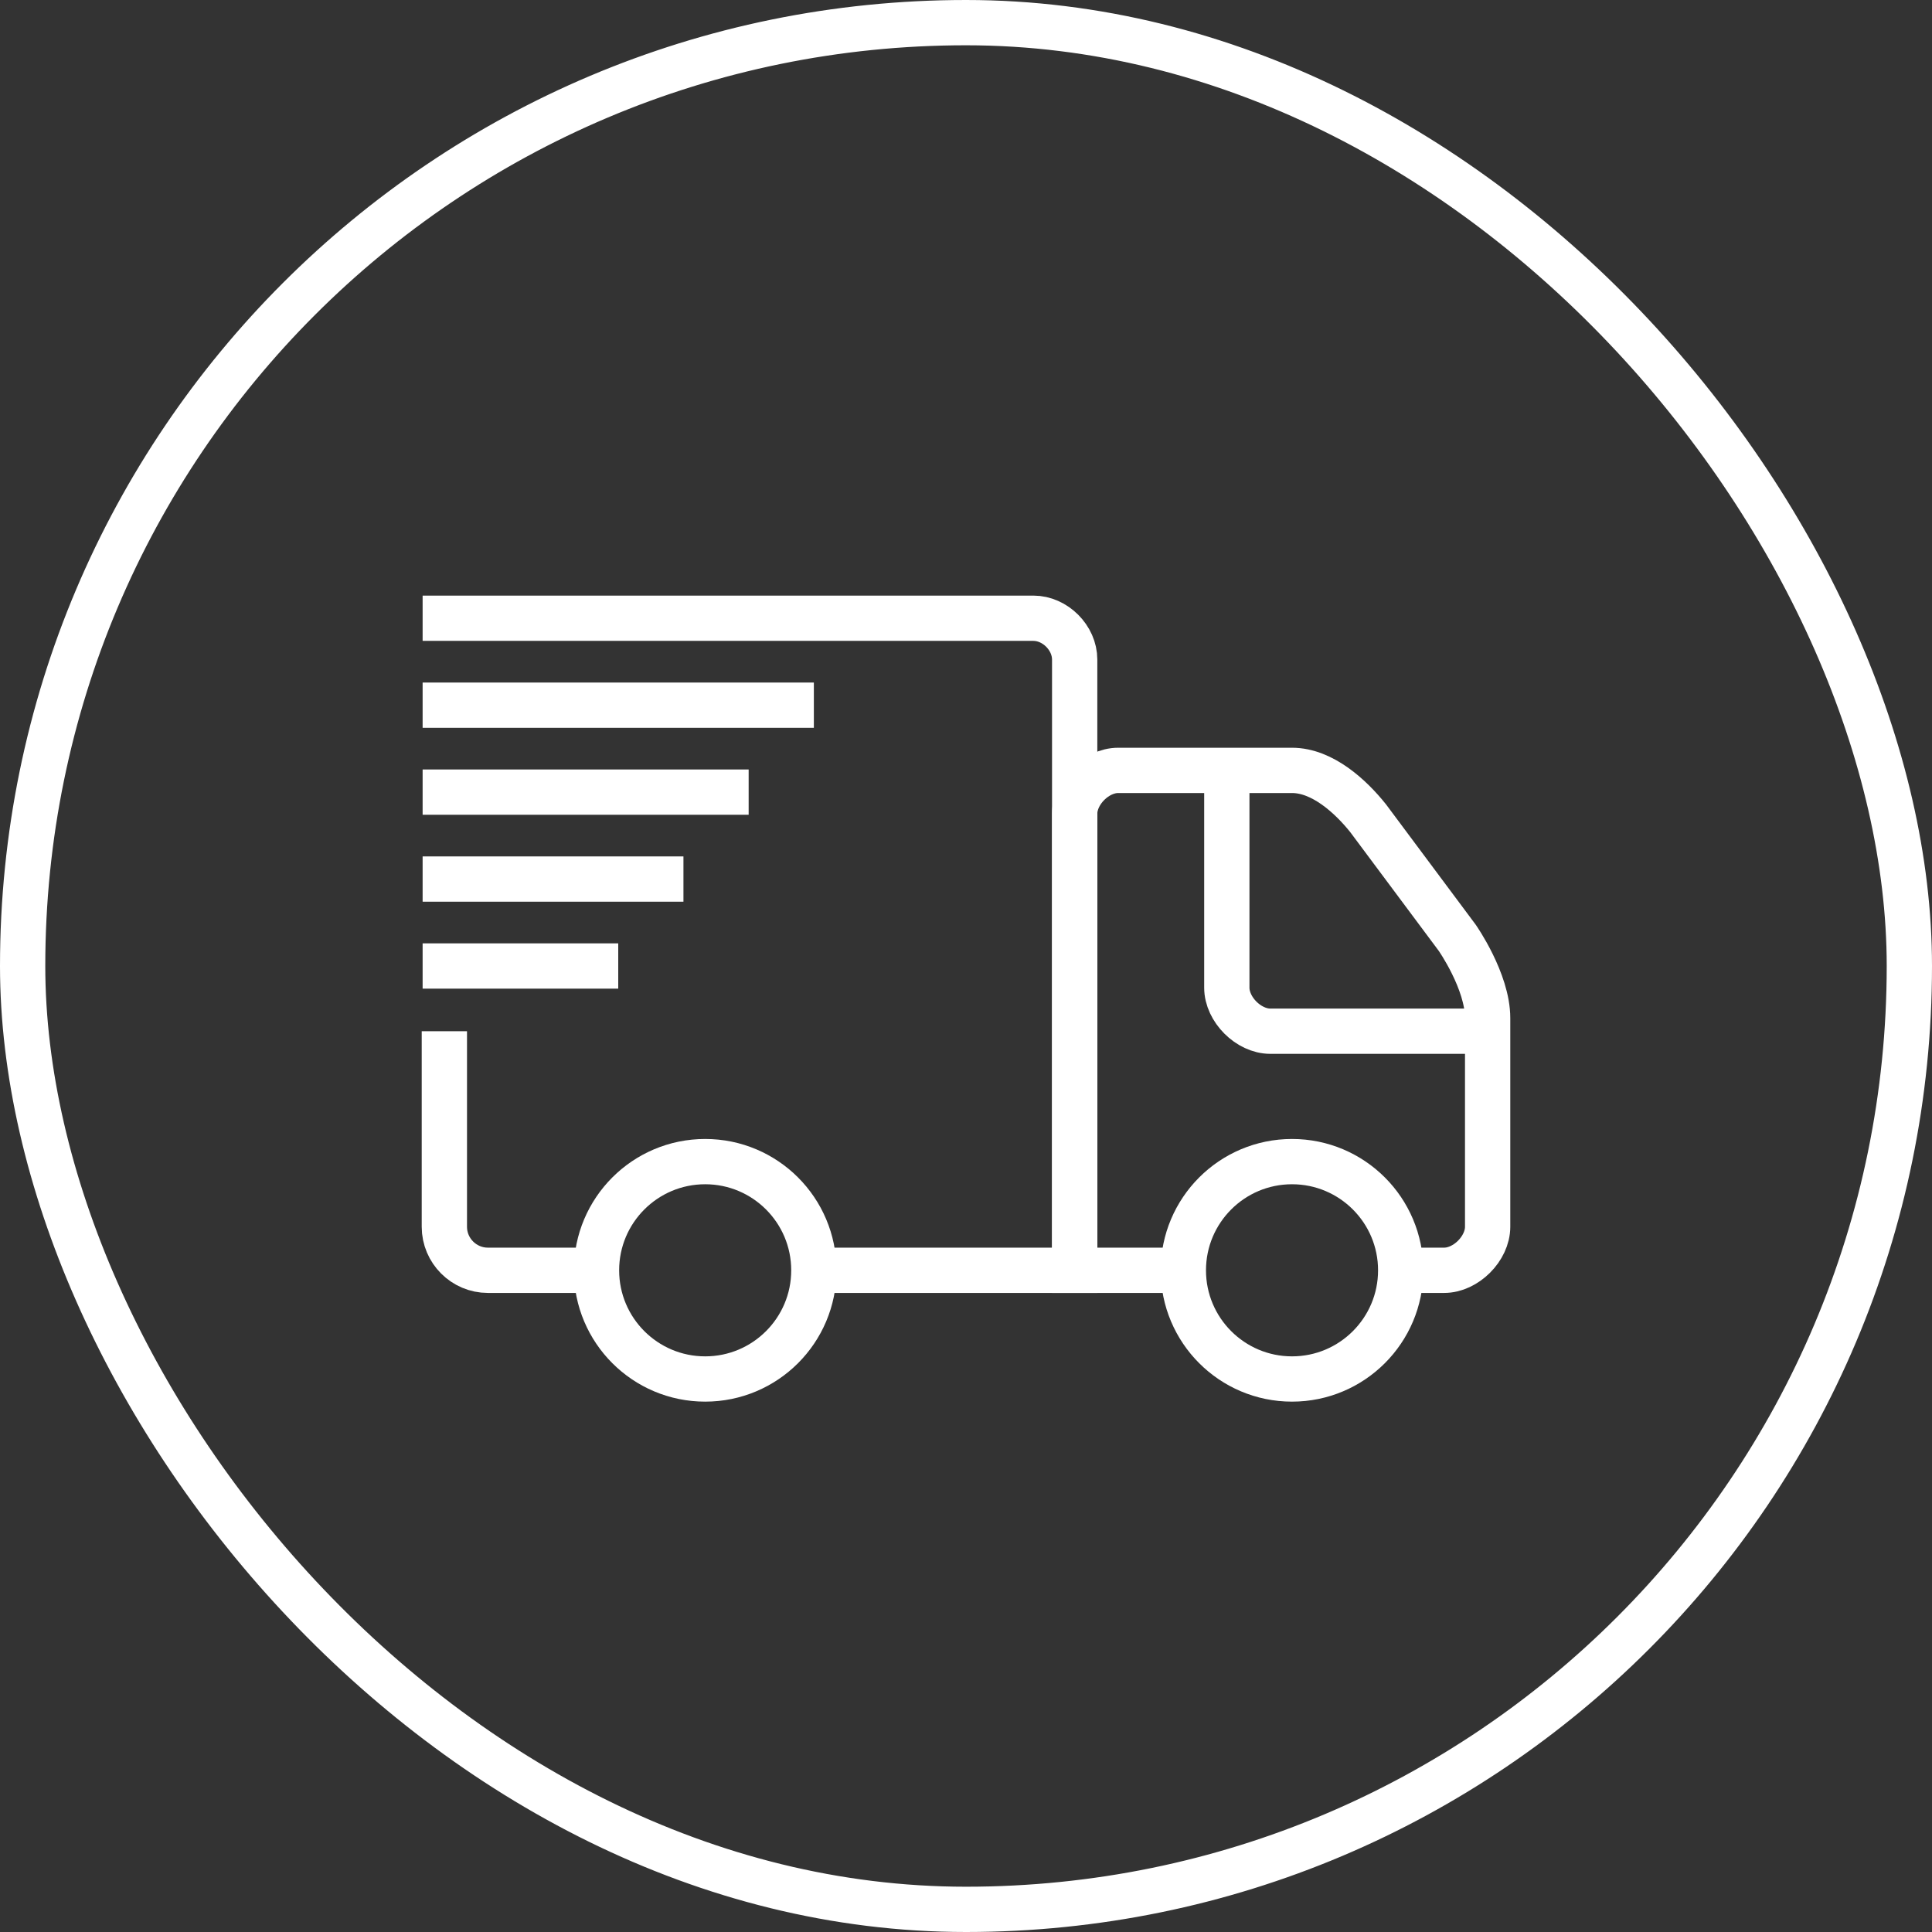
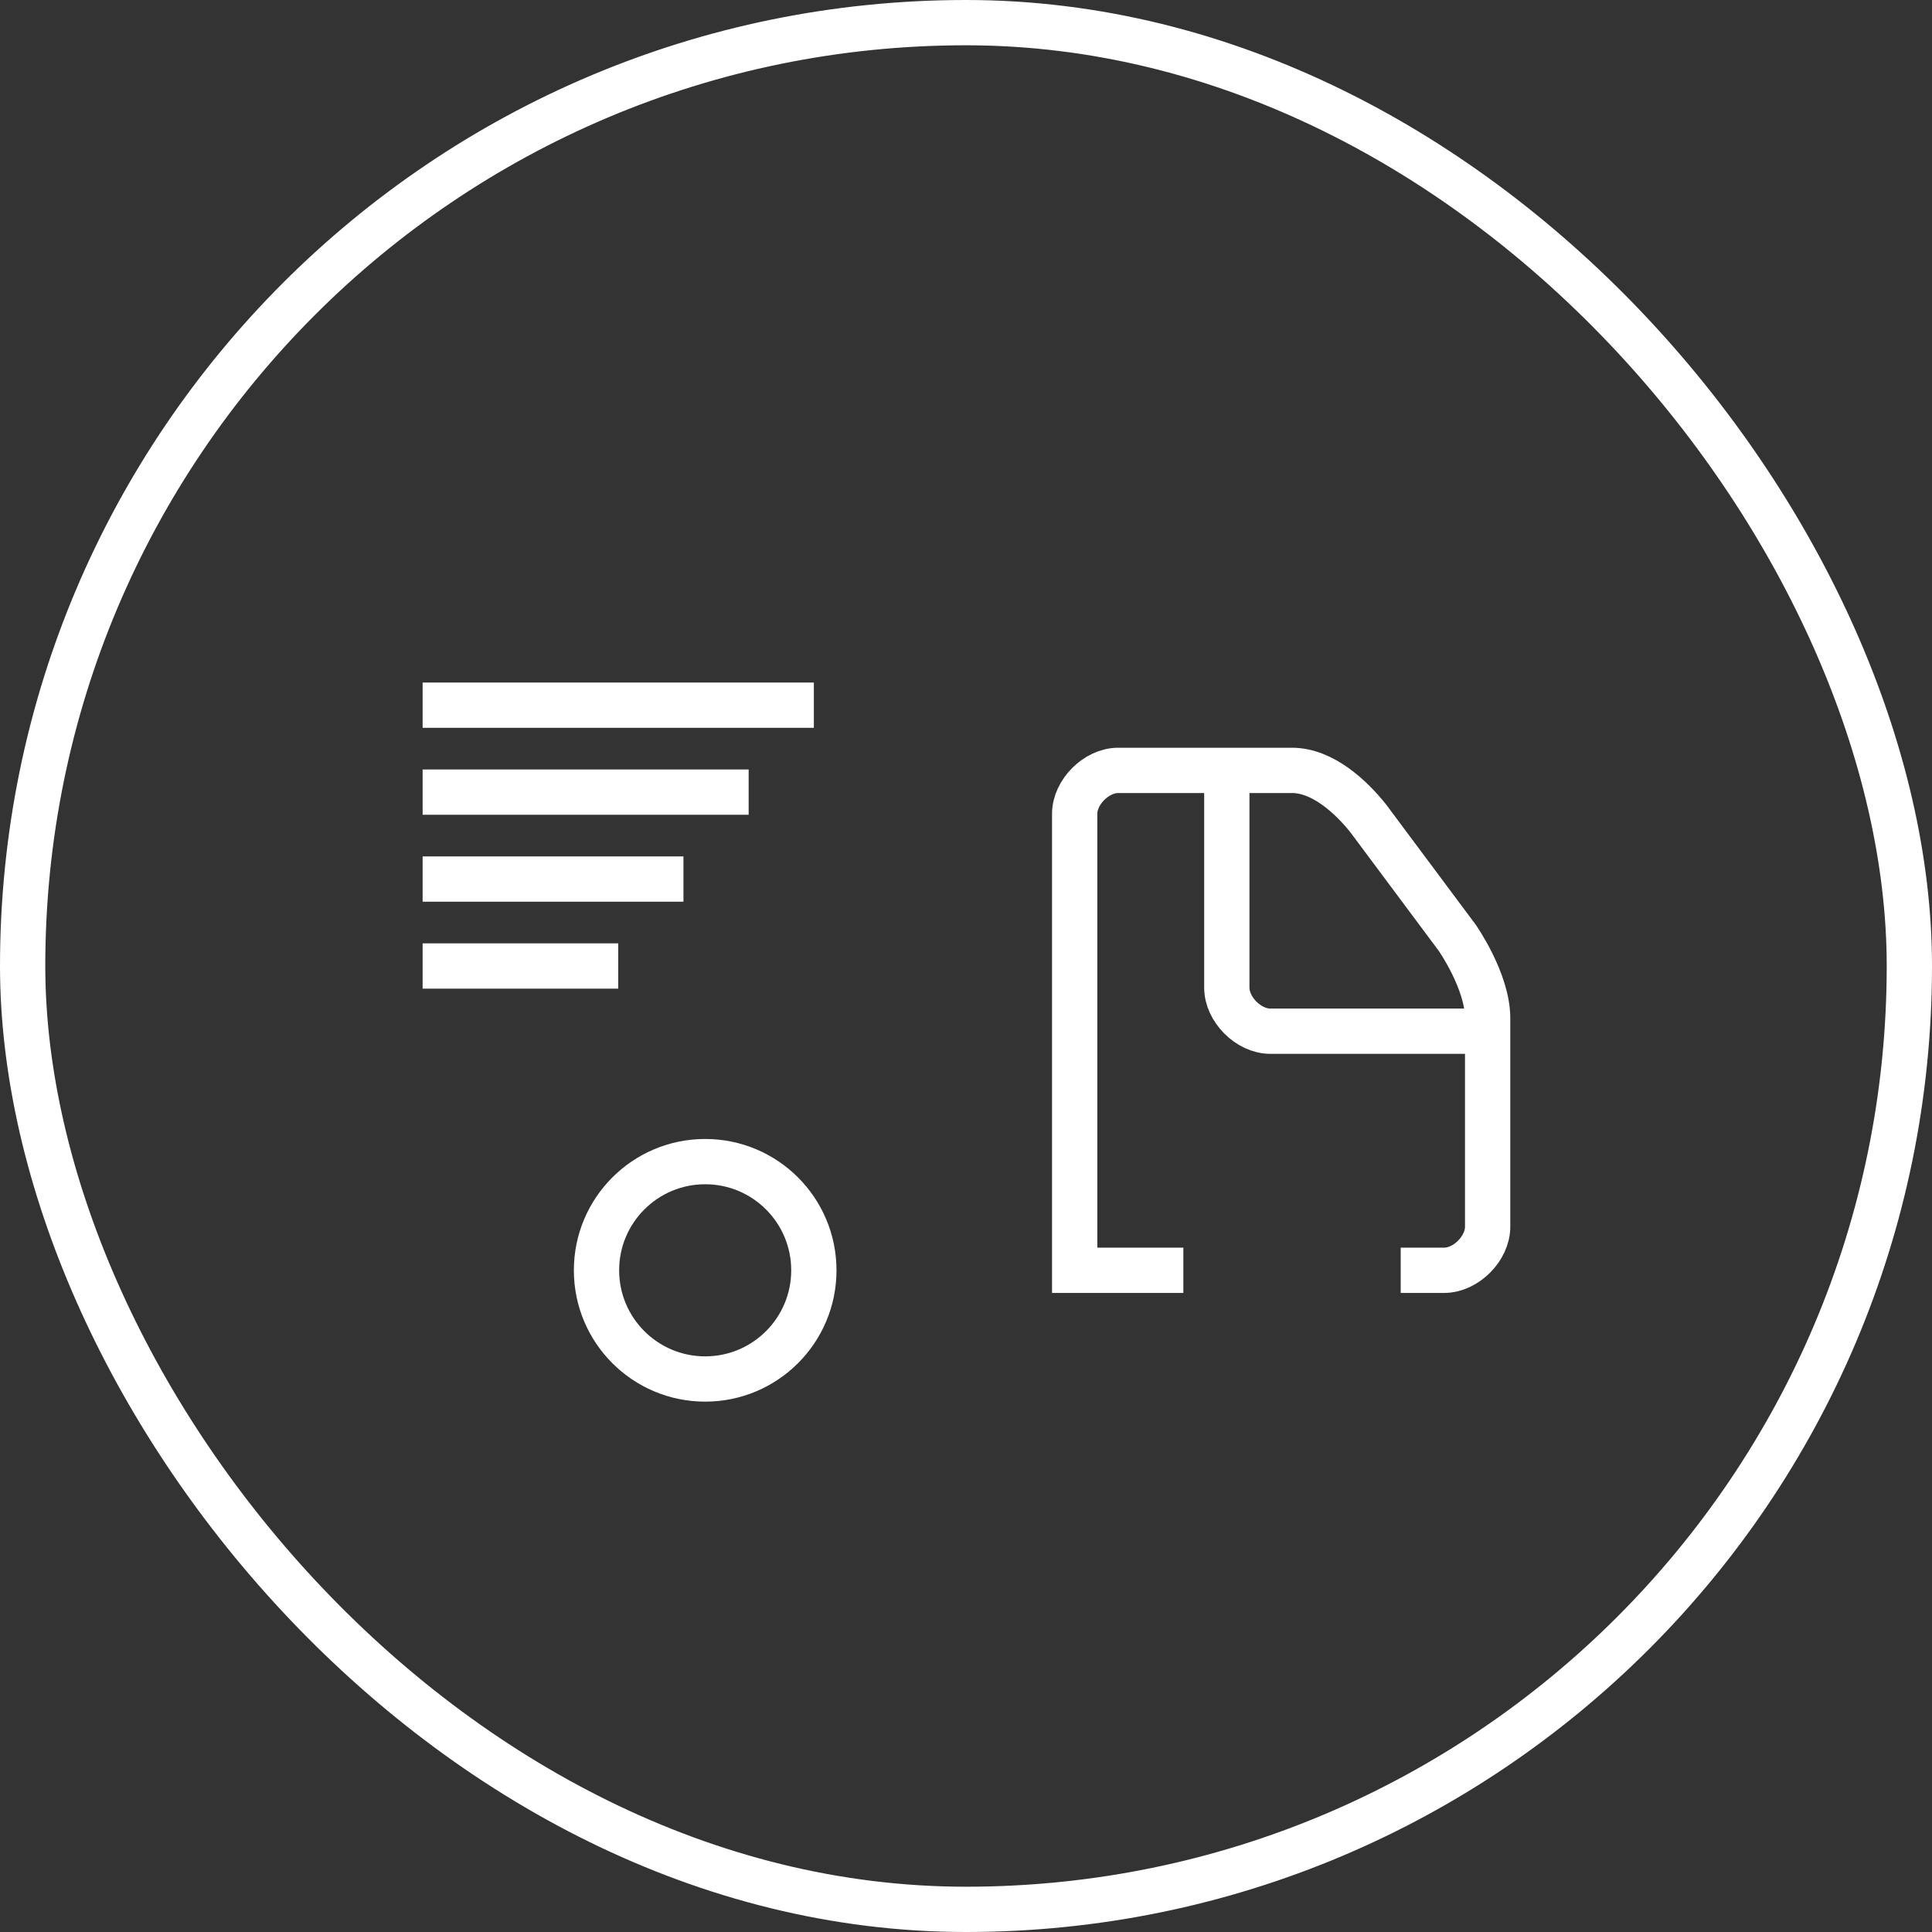
<svg xmlns="http://www.w3.org/2000/svg" width="64" height="64" viewBox="0 0 64 64" fill="none">
  <rect x="0" y="0" width="64" height="64" fill="#333333" stroke="none" />
  <rect x="0.75" y="0.75" width="62.5" height="62.5" rx="31.25" stroke="white" stroke-width="1.5" />
  <path d="M23.36 45.681C25.348 45.681 26.96 44.069 26.96 42.081C26.96 40.092 25.348 38.48 23.36 38.48C21.372 38.48 19.76 40.092 19.76 42.081C19.76 44.069 21.372 45.681 23.36 45.681Z" stroke="white" stroke-width="1.5" stroke-miterlimit="10" />
-   <path d="M42.8 45.681C44.788 45.681 46.4 44.069 46.4 42.081C46.4 40.092 44.788 38.48 42.8 38.48C40.812 38.48 39.2 40.092 39.2 42.081C39.2 44.069 40.812 45.681 42.8 45.681Z" stroke="white" stroke-width="1.5" stroke-miterlimit="10" />
  <path d="M46.4 42.08H47.84C48.56 42.08 49.28 41.359 49.28 40.639C49.28 40.639 49.28 34.952 49.28 33.727C49.28 32.504 48.272 31.064 48.272 31.064L45.32 27.104C44.744 26.384 43.808 25.52 42.8 25.52H37.04C36.32 25.52 35.6 26.239 35.6 26.959V42.08H39.2M49.28 34.16C49.28 34.16 42.8 34.16 42.08 34.16C41.36 34.16 40.64 33.44 40.64 32.719C40.64 32.288 40.64 26.599 40.64 25.52" stroke="white" stroke-width="1.5" stroke-miterlimit="10" />
-   <path d="M14.72 34.16V40.64C14.72 41.432 15.368 42.08 16.16 42.08H19.76" stroke="white" stroke-width="1.5" stroke-miterlimit="10" />
-   <path d="M26.96 42.081H35.6V21.849C35.6 21.128 34.952 20.48 34.232 20.48H14" stroke="white" stroke-width="1.5" stroke-miterlimit="10" />
  <path d="M14 23.36H26.96" stroke="white" stroke-width="1.5" stroke-miterlimit="10" />
  <path d="M14 26.24H24.8" stroke="white" stroke-width="1.5" stroke-miterlimit="10" />
  <path d="M14 29.12H22.64" stroke="white" stroke-width="1.5" stroke-miterlimit="10" />
  <path d="M14 32H20.48" stroke="white" stroke-width="1.5" stroke-miterlimit="10" />
</svg>